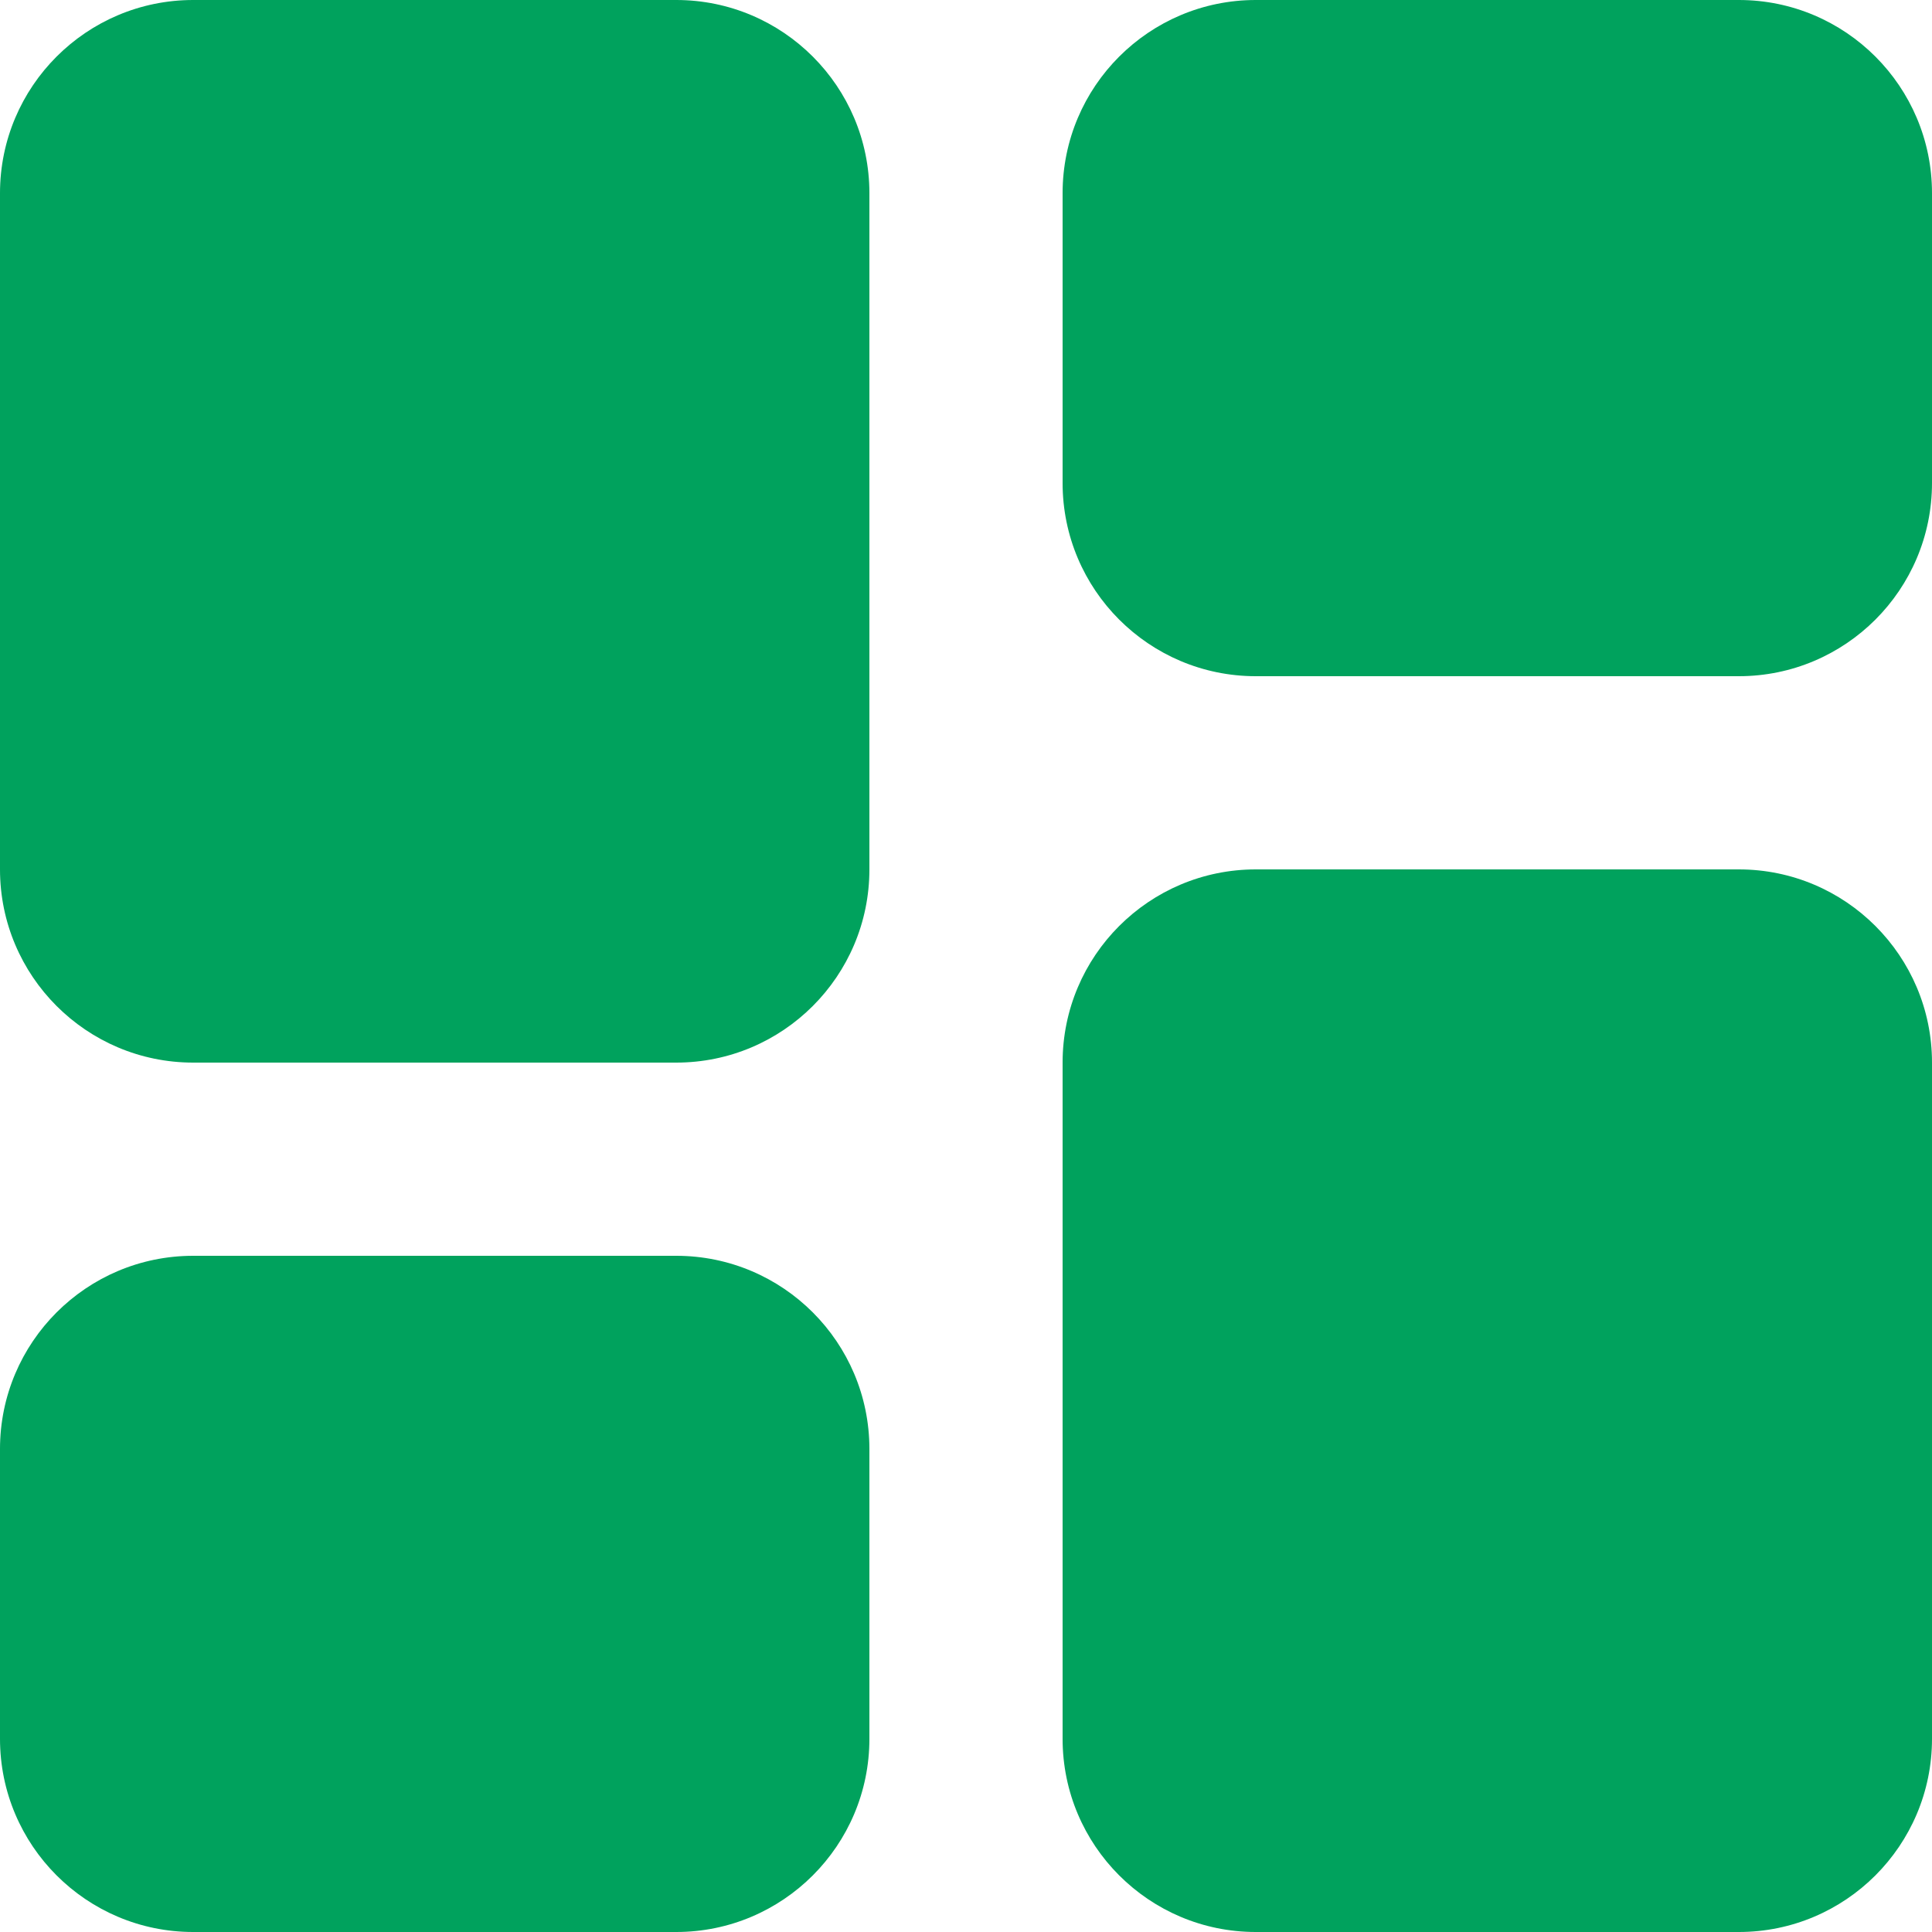
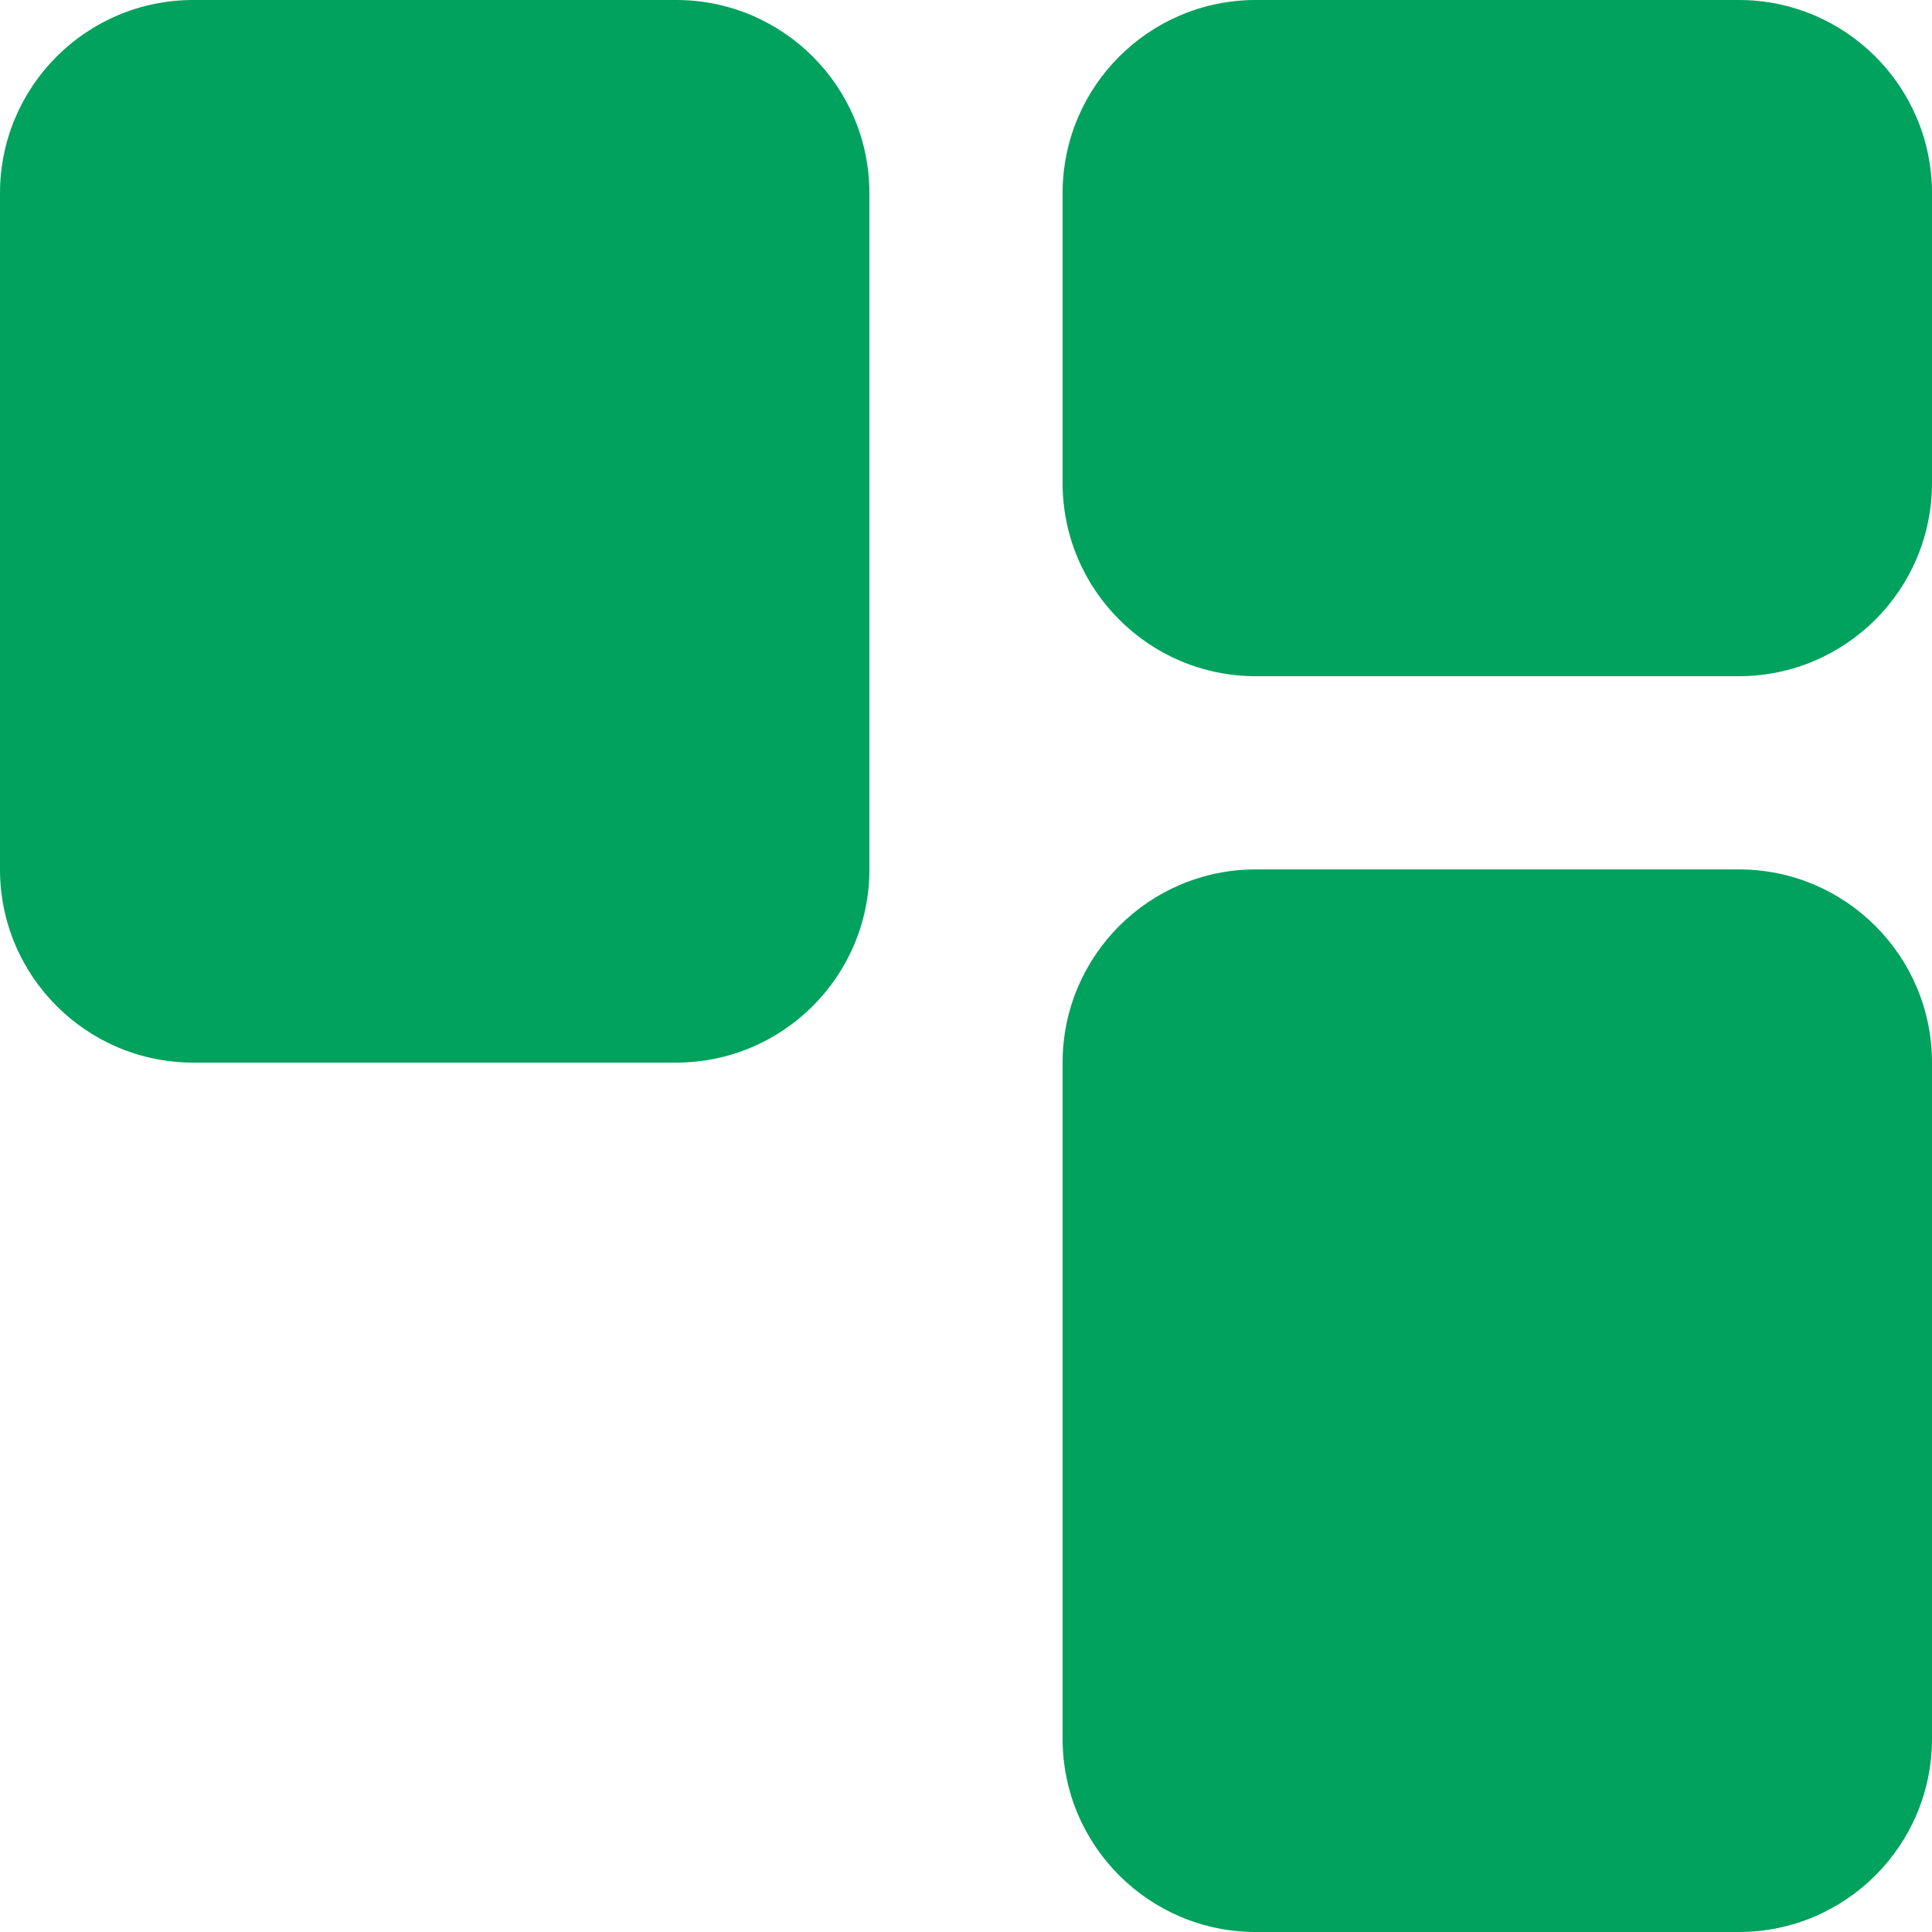
<svg xmlns="http://www.w3.org/2000/svg" width="23" height="23" viewBox="0 0 23 23" fill="none">
  <path d="M8.05 0H2.3C1.03 0 0 1.03 0 2.3V10.35C0 11.62 1.03 12.65 2.3 12.65H8.05C9.32 12.65 10.35 11.62 10.35 10.35V2.3C10.35 1.03 9.32 0 8.05 0Z" fill="#00A25D" />
  <path d="M20.7 0H14.95C13.68 0 12.65 1.03 12.65 2.3V5.75C12.65 7.02 13.68 8.05 14.95 8.05H20.7C21.97 8.05 23 7.02 23 5.75V2.3C23 1.03 21.97 0 20.7 0Z" fill="#00A25D" />
-   <path d="M8.05 14.95H2.3C1.03 14.95 0 15.98 0 17.25V20.7C0 21.97 1.03 23 2.3 23H8.05C9.32 23 10.35 21.97 10.35 20.7V17.25C10.35 15.98 9.32 14.95 8.05 14.95Z" fill="#00A25D" />
  <path d="M20.7 10.35H14.95C13.68 10.35 12.65 11.38 12.65 12.65V20.7C12.65 21.97 13.68 23 14.95 23H20.7C21.97 23 23 21.97 23 20.7V12.65C23 11.38 21.97 10.35 20.7 10.35Z" fill="#00A25D" />
</svg>